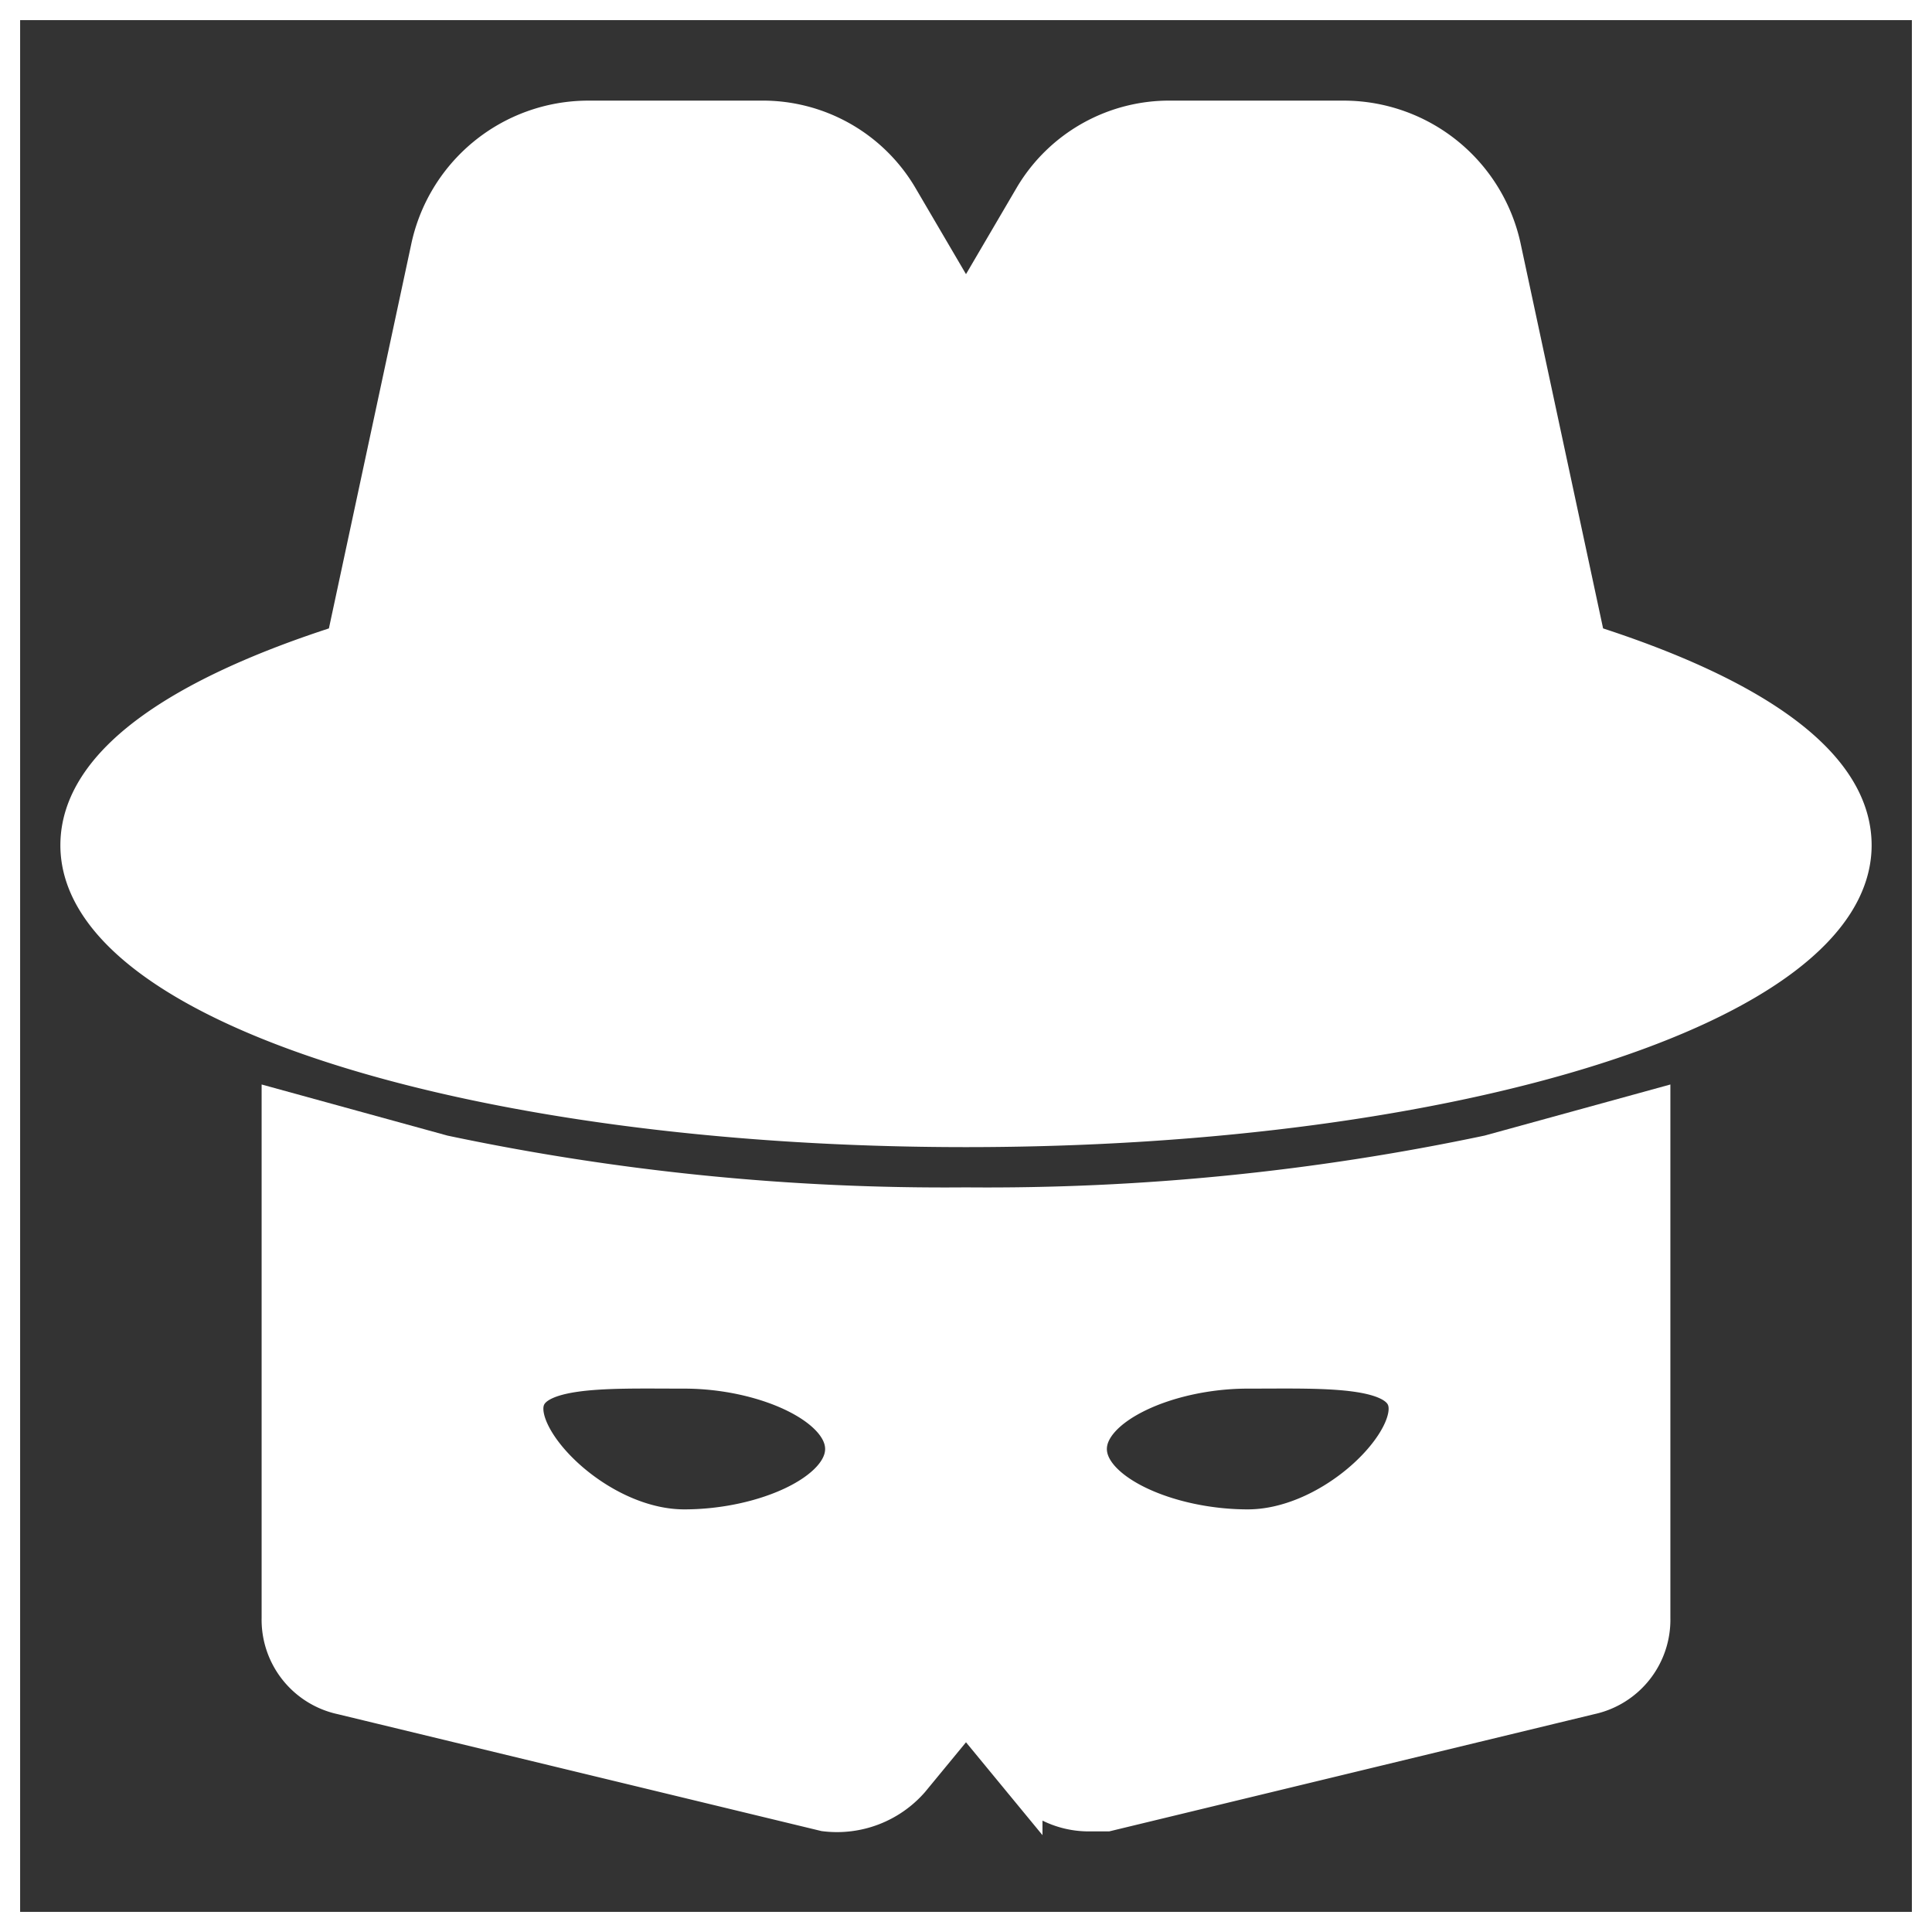
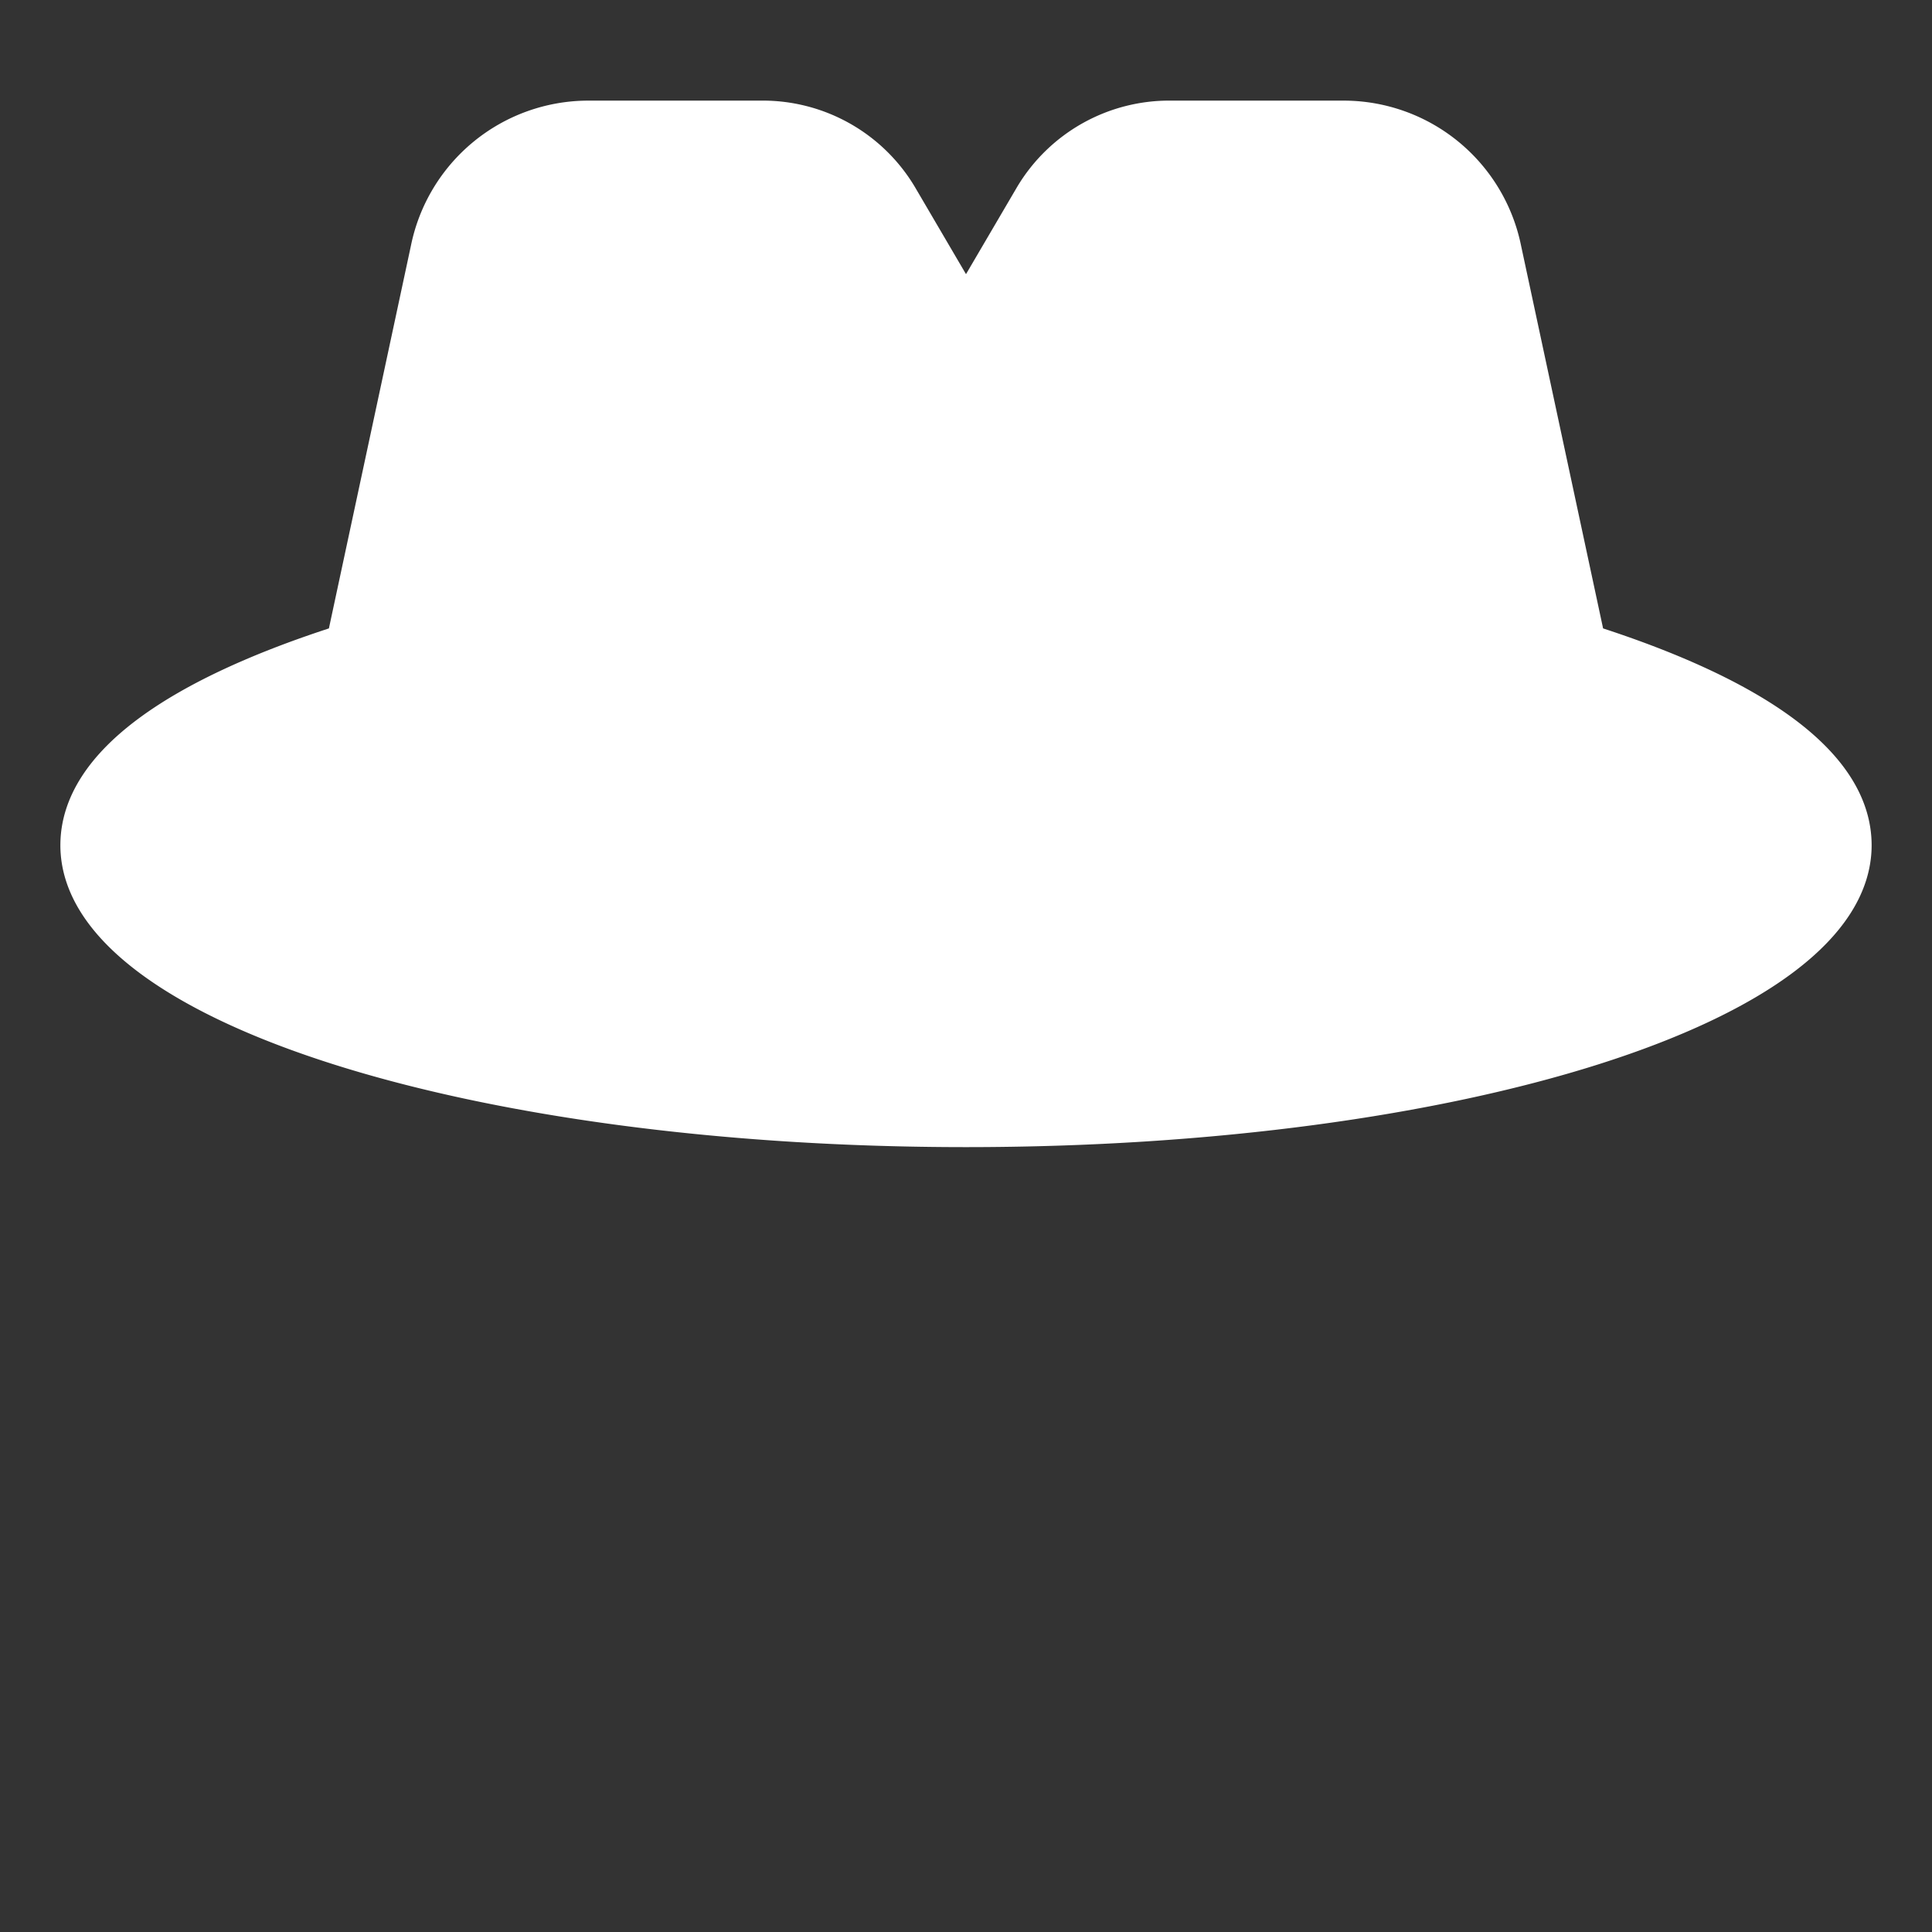
<svg xmlns="http://www.w3.org/2000/svg" width="800px" height="800px" viewBox="0 0 48 48" fill="#ffffff" stroke="#ffffff">
  <rect x="0" y="0" width="48" height="48" fill="#333333" stroke="none" />
  <g id="SVGRepo_bgCarrier" stroke-width="0" />
  <g id="SVGRepo_tracerCarrier" stroke-linecap="round" stroke-linejoin="round" />
  <g id="SVGRepo_iconCarrier">
    <title>hacker-solid</title>
    <g id="Layer_2" data-name="Layer 2">
      <g id="invisible_box" data-name="invisible box">
-         <rect width="48" height="48" fill="none" />
-       </g>
+         </g>
      <g id="Q3_icons" data-name="Q3 icons">
        <g>
-           <path d="M24,30a60.3,60.3,0,0,1-13-1.3L7,27.6V40.2a1.9,1.9,0,0,0,1.5,1.9l12,2.9a2.4,2.4,0,0,0,2.1-.8L24,42.5l1.4,1.7A2.1,2.1,0,0,0,27,45h.5l12-2.9A1.9,1.9,0,0,0,41,40.2V27.6l-4,1.1A60.3,60.3,0,0,1,24,30Zm-7,8c-2,0-4-1.9-4-3s2-1,4-1,4,.9,4,2S19,38,17,38Zm14,0c-2,0-4-.9-4-2s2-2,4-2,4-.1,4,1S33,38,31,38Z" />
          <path d="M39.4,16,37.3,6.2A4,4,0,0,0,33.4,3H29.1a3.9,3.9,0,0,0-3.4,1.9L24,7.8,22.3,4.9A3.9,3.9,0,0,0,18.9,3H14.6a4,4,0,0,0-3.9,3.2L8.6,16C4.5,17.3,2,19,2,21c0,3.9,9.8,7,22,7s22-3.1,22-7C46,19,43.5,17.3,39.4,16Z" />
        </g>
      </g>
    </g>
  </g>
</svg>